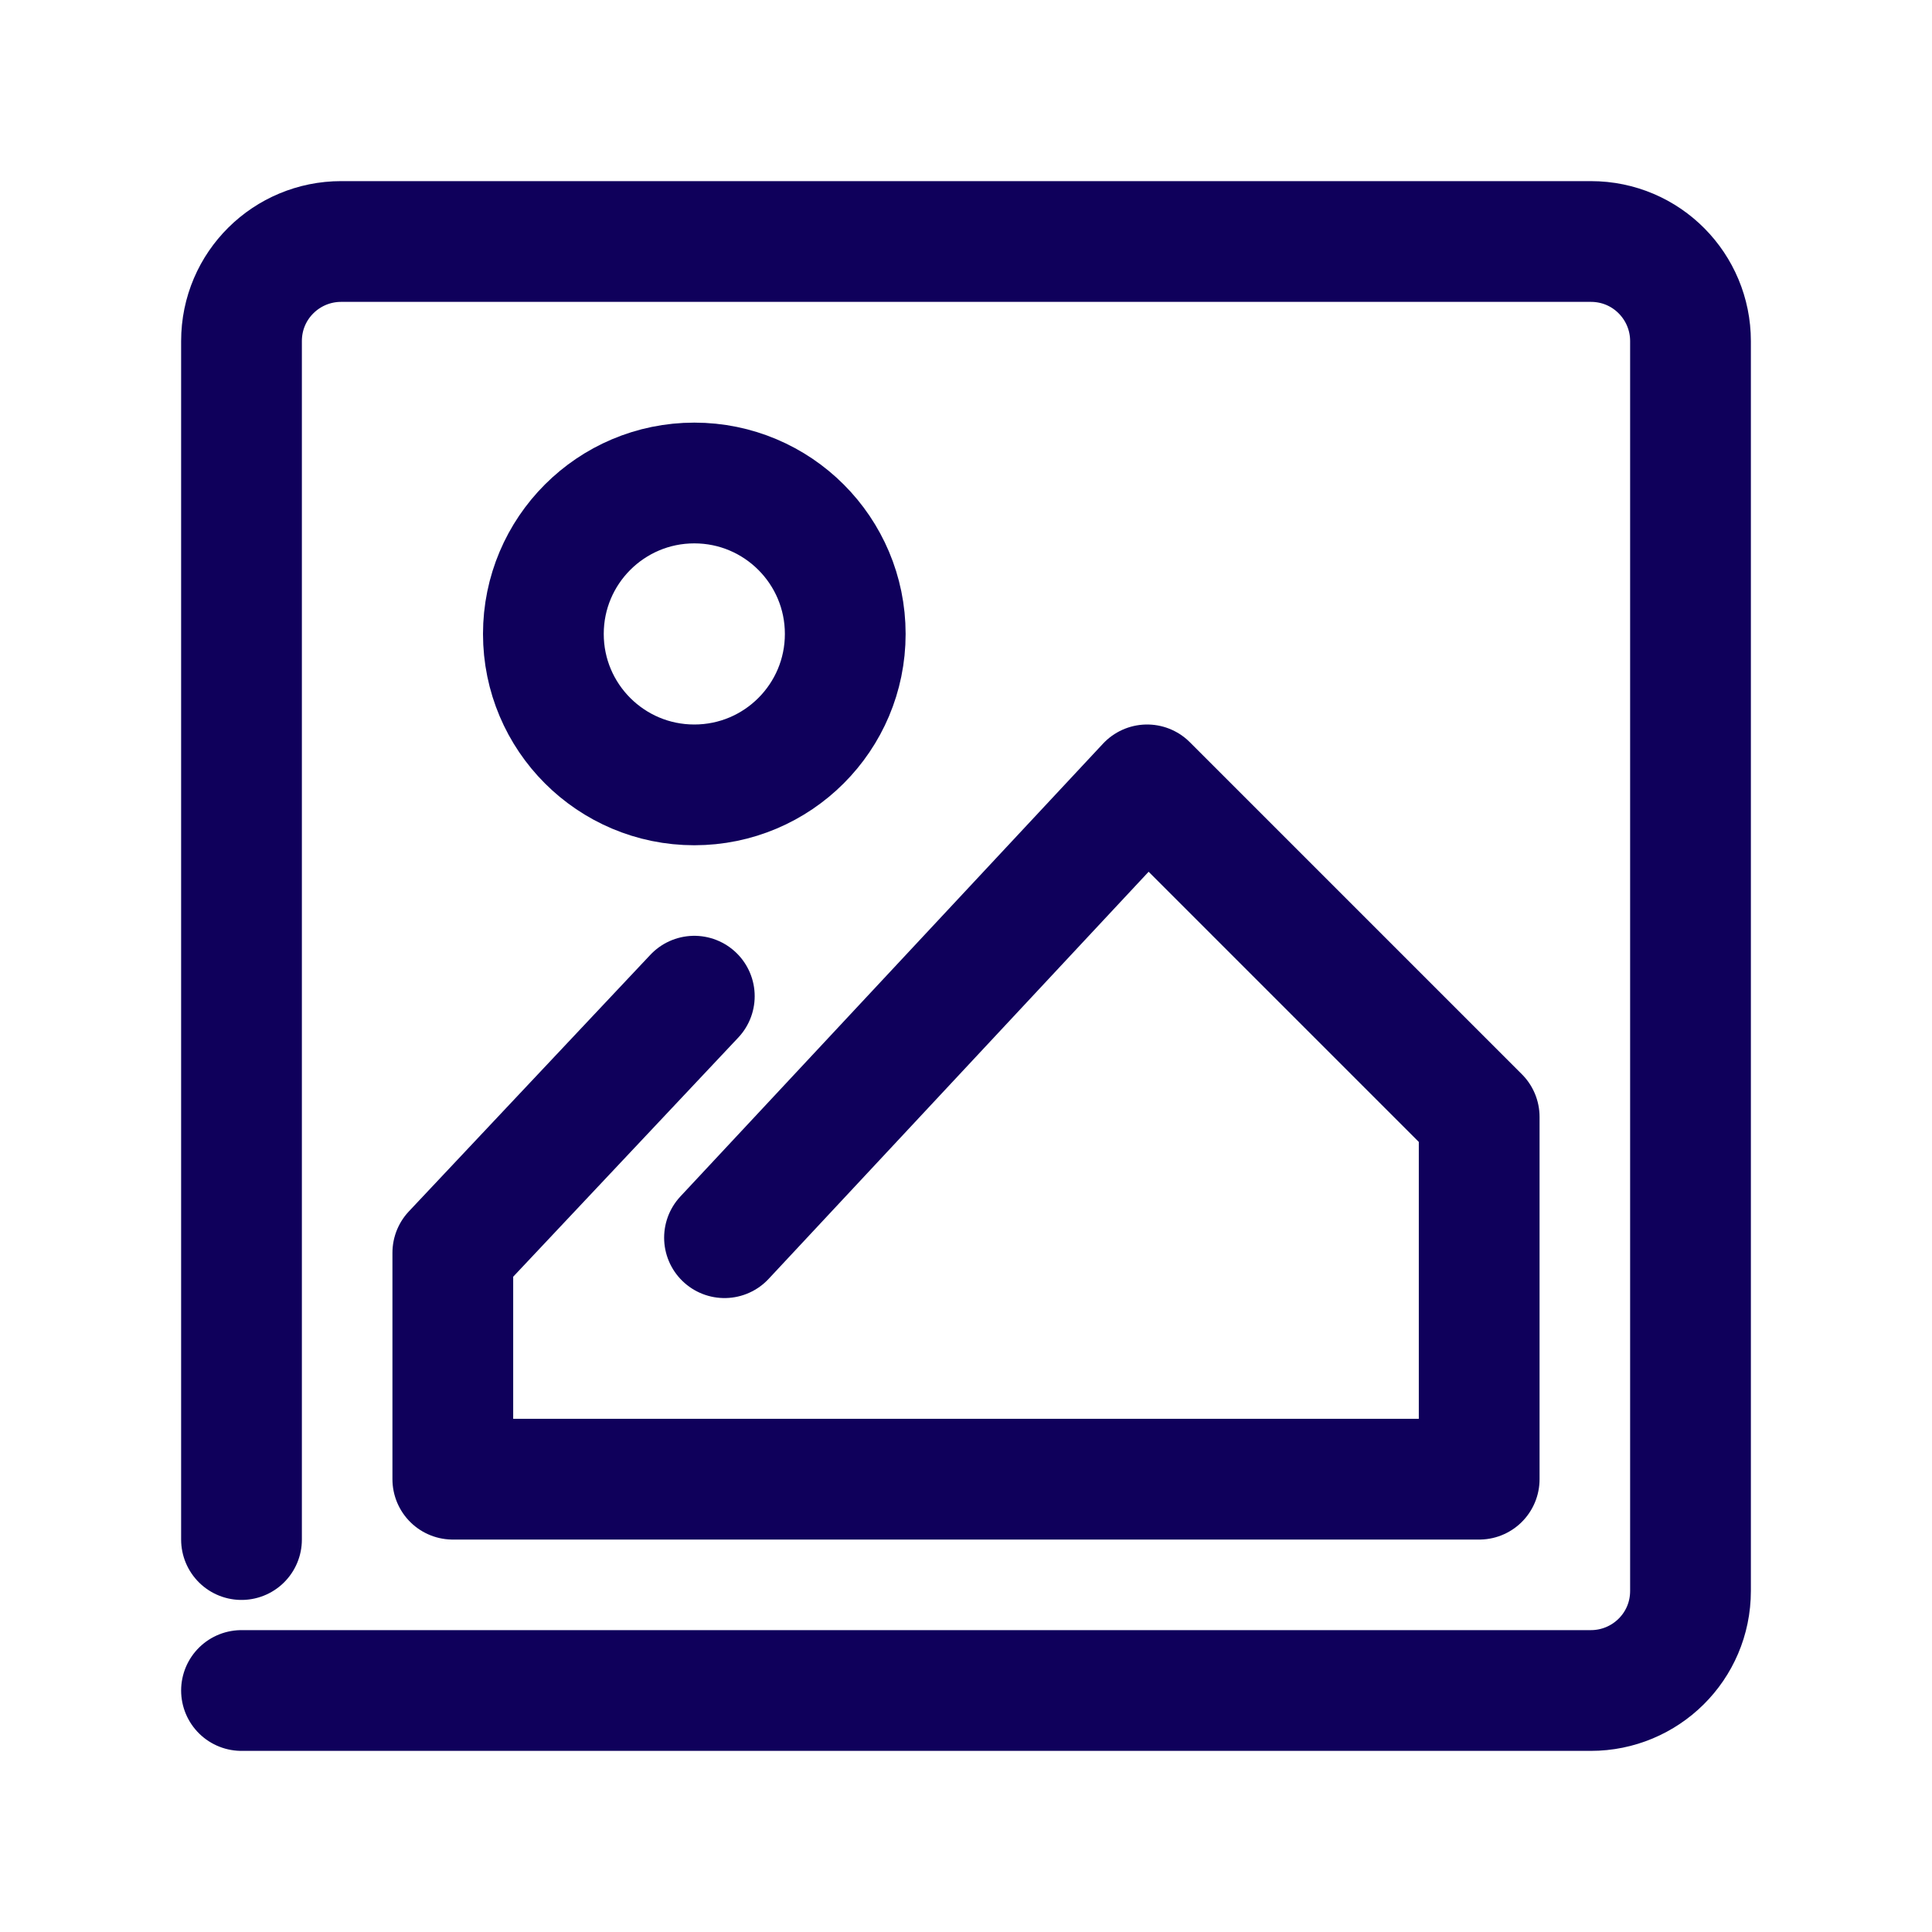
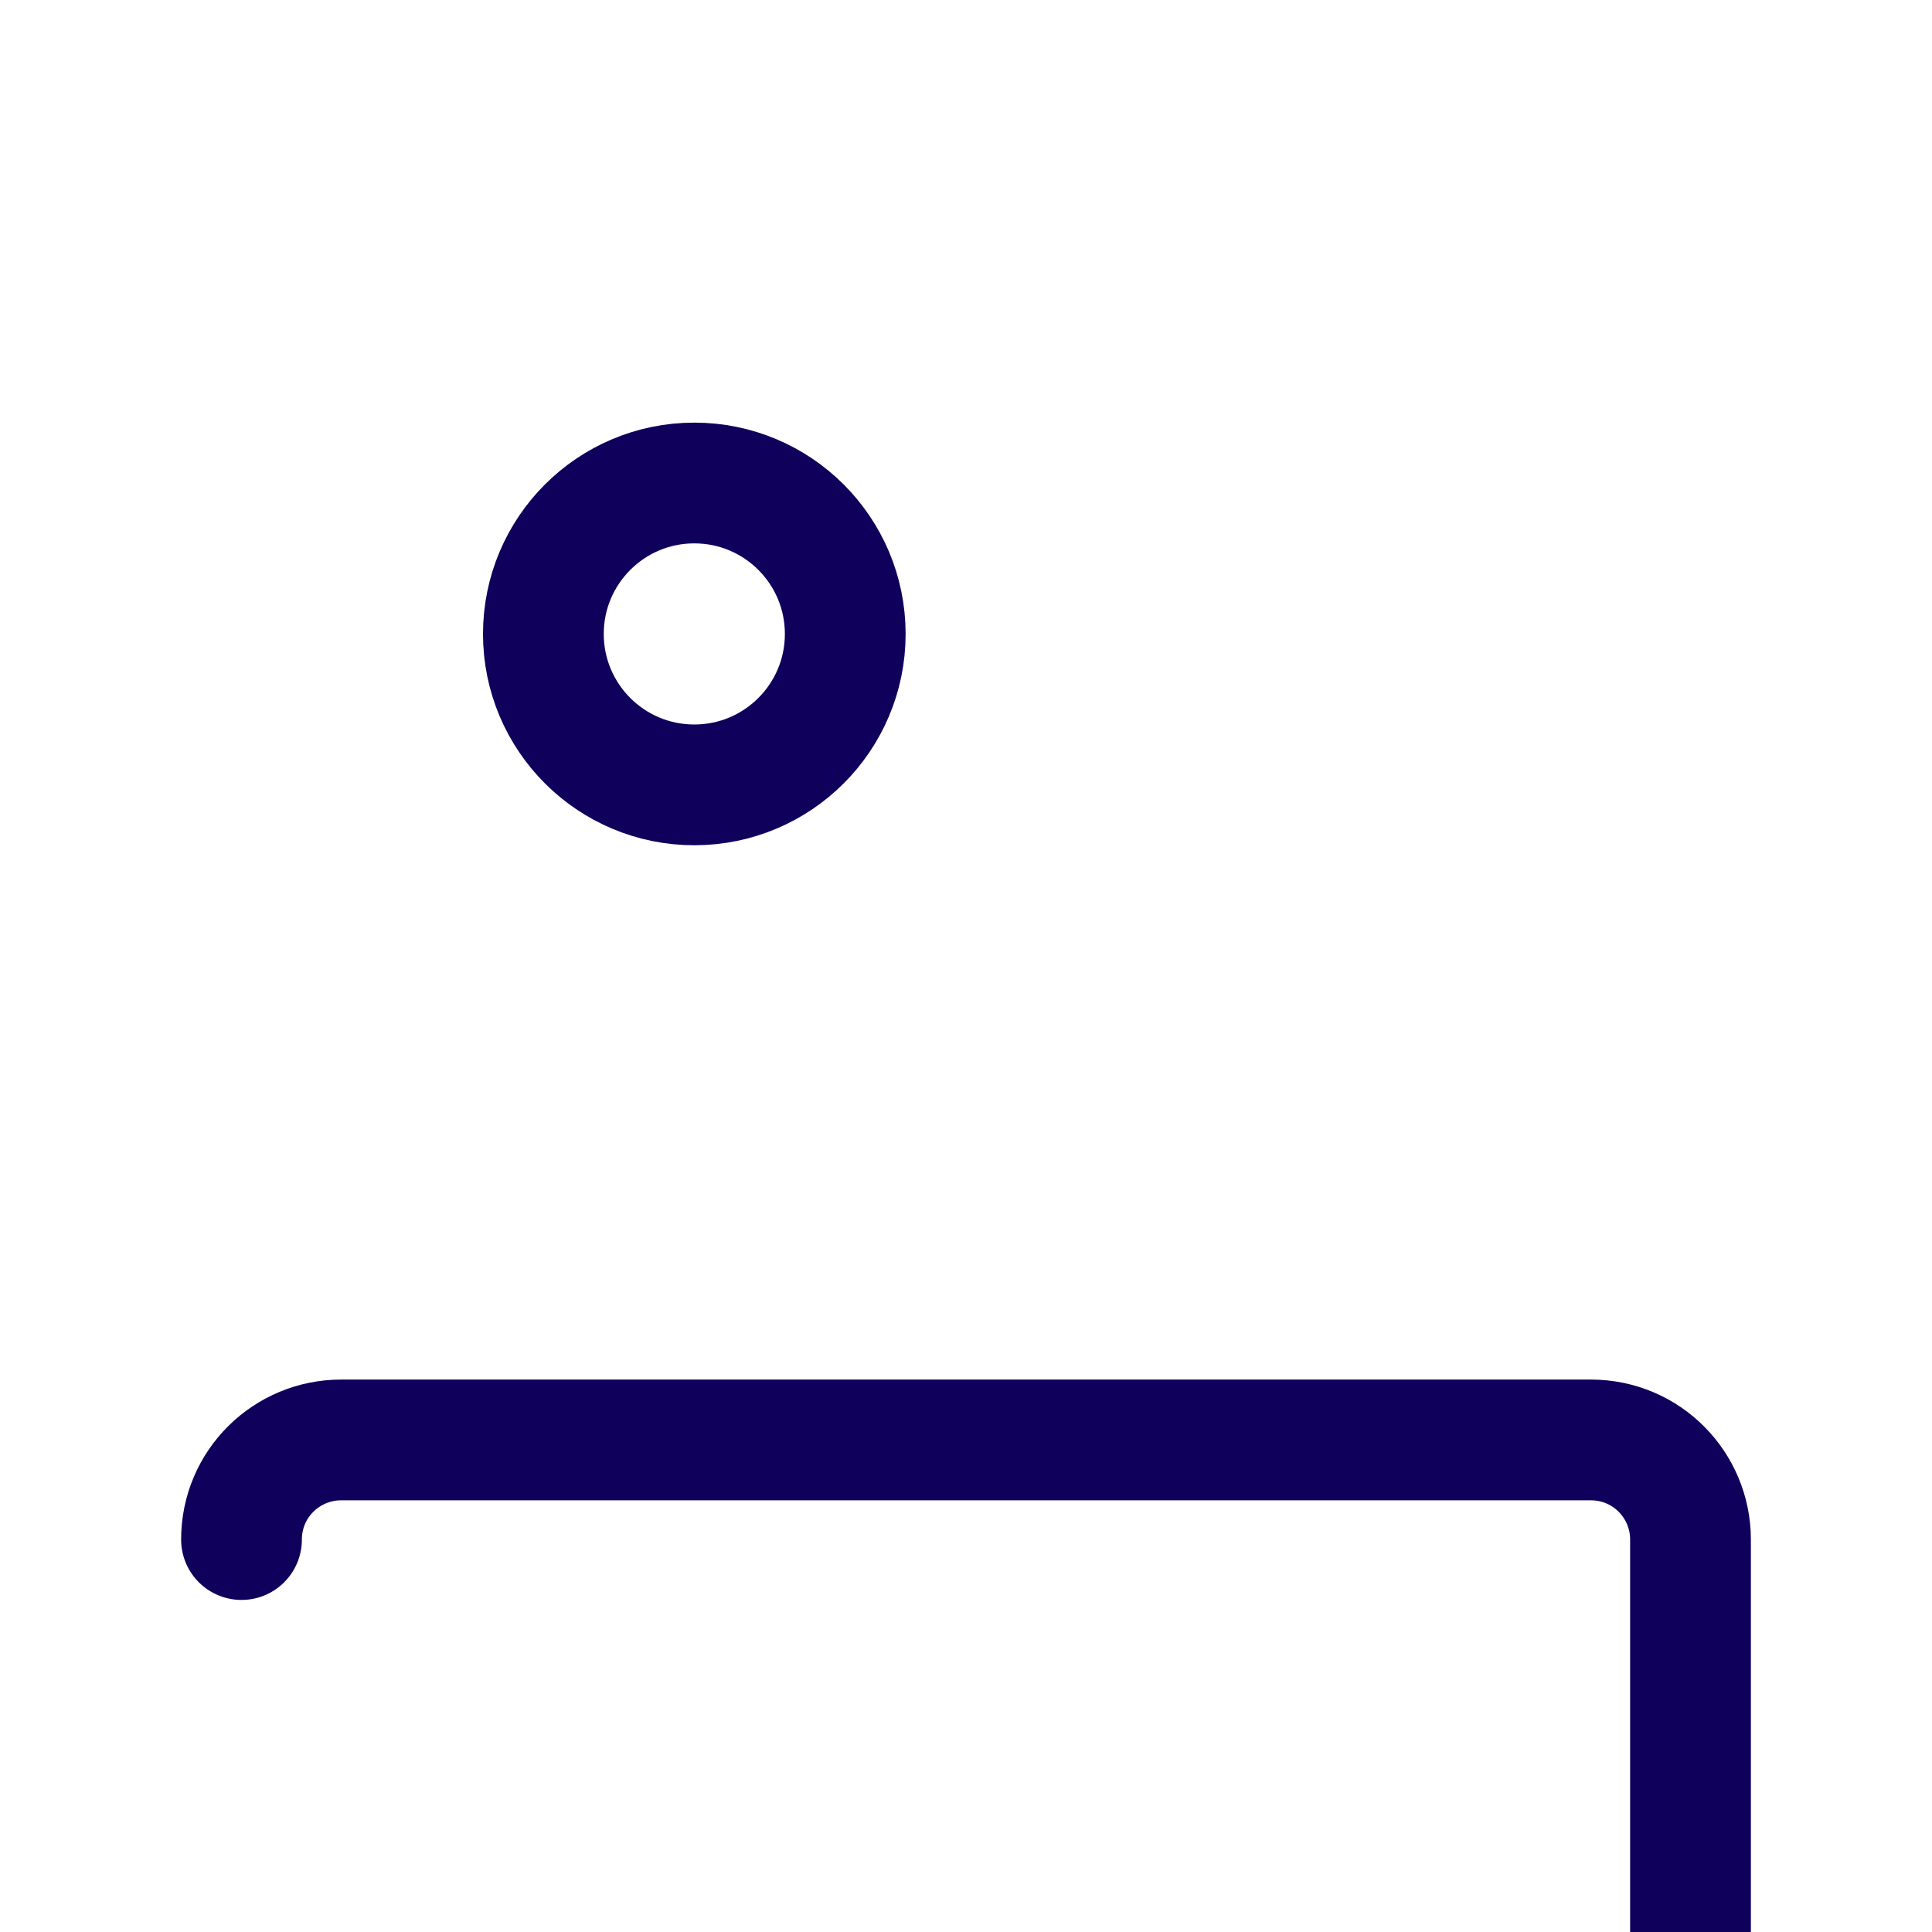
<svg xmlns="http://www.w3.org/2000/svg" width="800px" height="800px" viewBox="0 0 128 128" version="1.1" xml:space="preserve">
  <style type="text/css">
	.st0{display:none;}
	.st1{display:inline;}
	.st2{fill:none;stroke:#0F005B;stroke-width:8;stroke-linecap:round;stroke-linejoin:round;stroke-miterlimit:10;}
</style>
  <g class="st0" id="Layer_1" />
  <g id="Layer_2">
    <circle class="st2" cx="46" cy="42" r="10" />
-     <path class="st2" d="M16,102V22.6c0-3.7,3-6.6,6.6-6.6h82.8c3.7,0,6.6,3,6.6,6.6v82.8c0,3.7-3,6.6-6.6,6.6H16" />
-     <polyline class="st2" points="48,82 76,52 98,74 98,98 30,98 30,83 46,66  " />
+     <path class="st2" d="M16,102c0-3.7,3-6.6,6.6-6.6h82.8c3.7,0,6.6,3,6.6,6.6v82.8c0,3.7-3,6.6-6.6,6.6H16" />
  </g>
</svg>